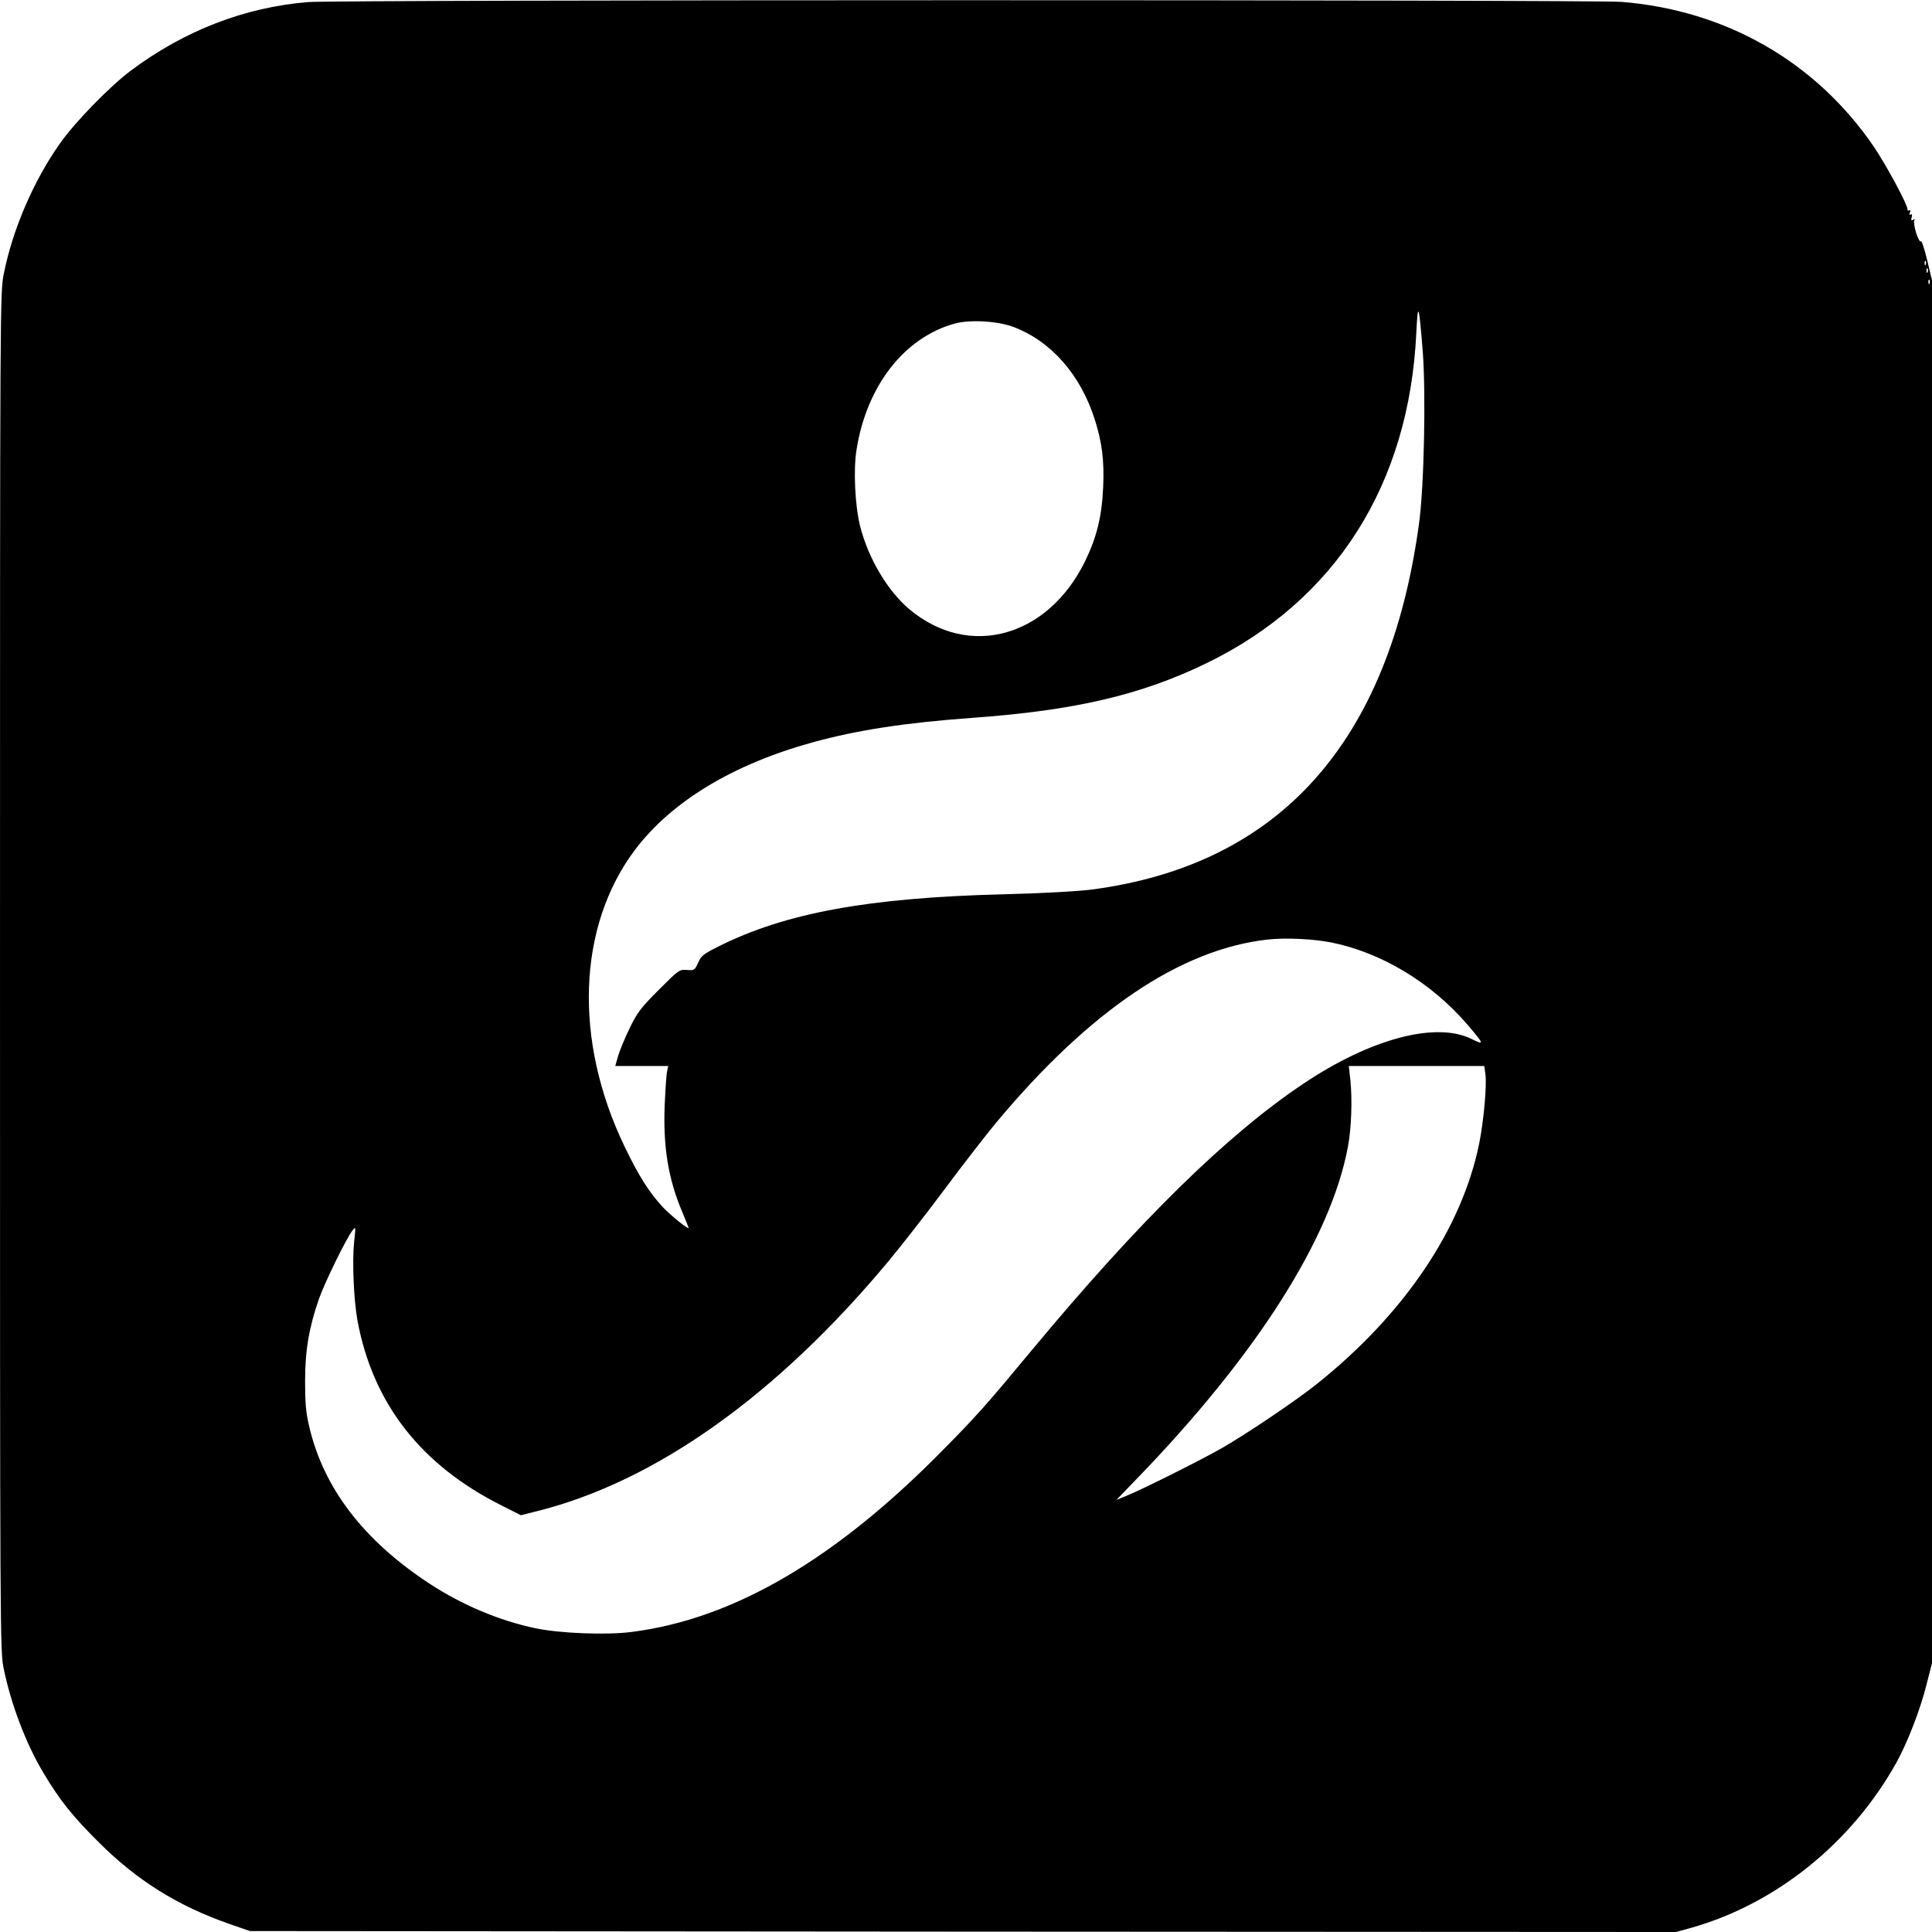
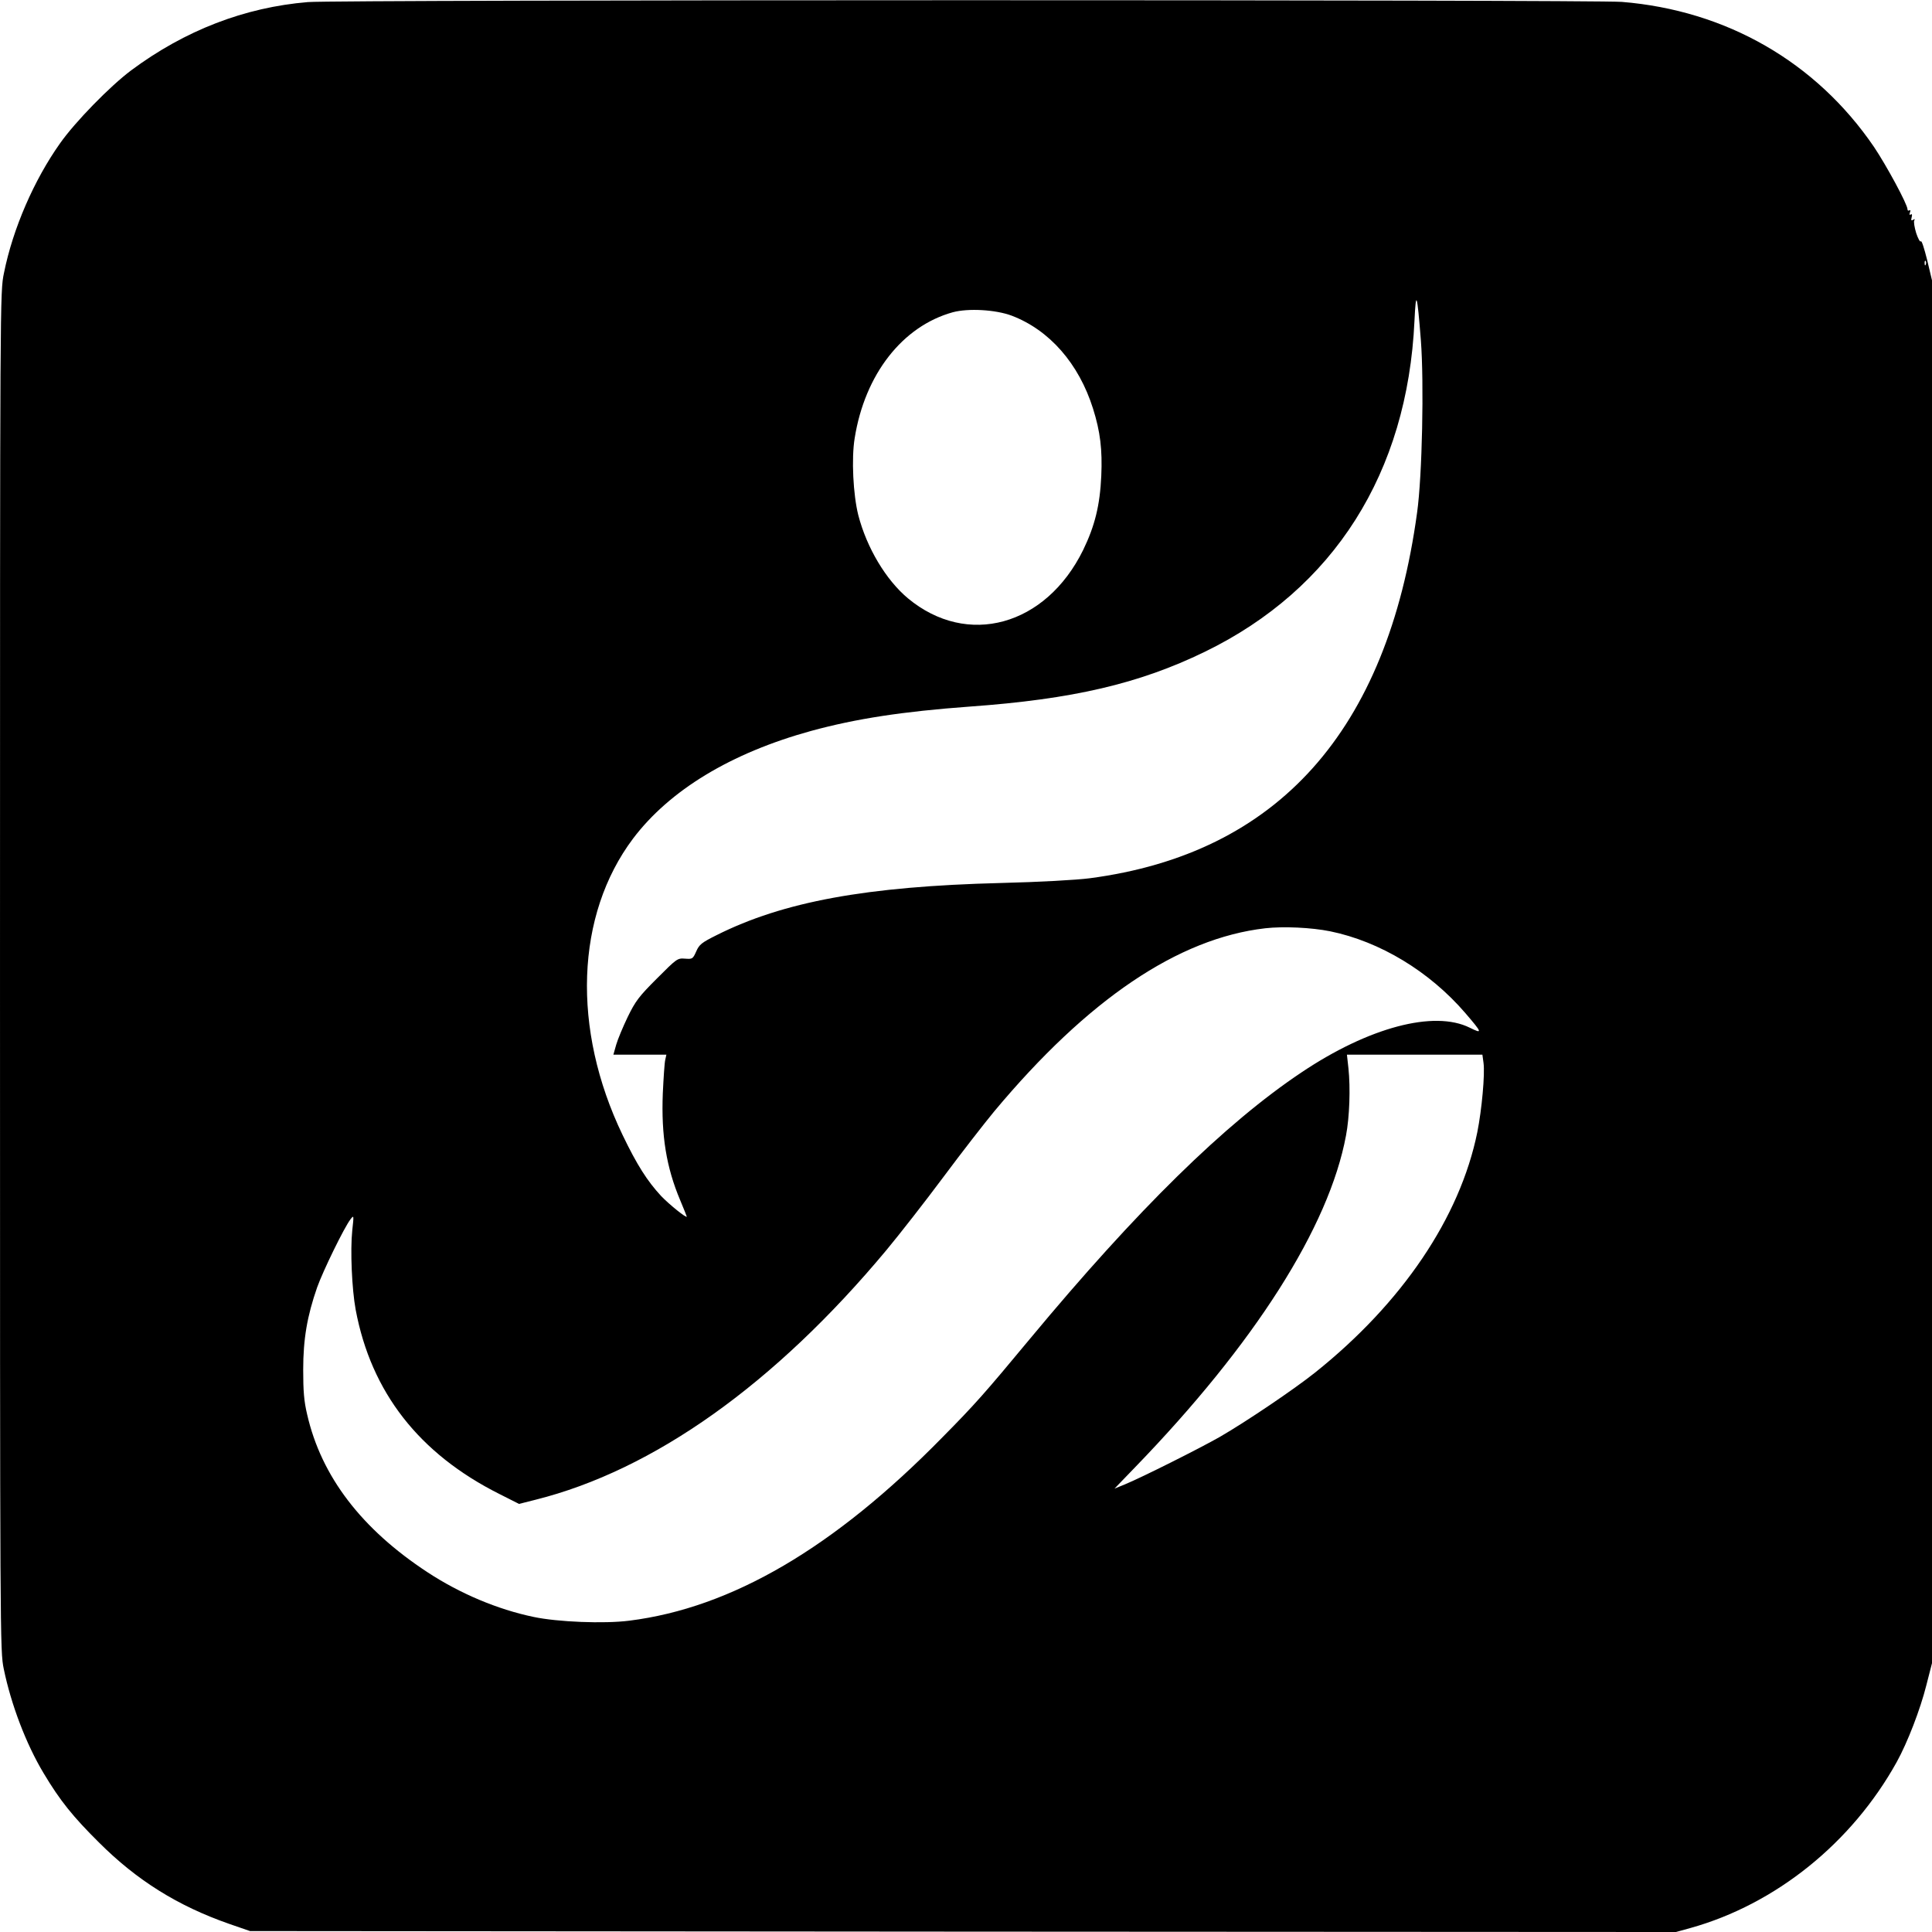
<svg xmlns="http://www.w3.org/2000/svg" version="1.0" width="1024pt" height="1024pt" viewBox="0 0 1024 1024" preserveAspectRatio="xMidYMid meet">
  <g transform="translate(0,1024) scale(0.1,-0.1)" fill="#000000" stroke="none">
-     <path d="M1632 10229 c-336 -28 -652 -150 -937 -362 -111 -83 -297 -273 -377 -387 -137 -193 -250 -452 -297 -687 -21 -101 -21 -105 -21 -3701 0 -3566 0 -3601 20 -3698 39 -189 118 -397 211 -552 87 -146 156 -231 293 -367 202 -202 419 -337 691 -432 l110 -38 3779 -3 3779 -2 76 21 c452 126 856 451 1094 880 57 103 125 279 157 407 l30 117 0 3665 0 3664 -26 109 c-15 60 -29 104 -33 98 -4 -6 -15 14 -25 44 -9 30 -14 60 -10 67 5 7 3 8 -6 3 -10 -6 -12 -3 -8 13 4 14 2 20 -5 15 -7 -4 -8 0 -4 11 4 10 3 15 -3 11 -6 -3 -10 -1 -10 6 0 26 -112 233 -178 331 -307 450 -783 723 -1336 768 -158 12 -6809 12 -6964 -1z m8575 -1391 c-3 -8 -6 -5 -6 6 -1 11 2 17 5 13 3 -3 4 -12 1 -19z m10 -40 c-3 -8 -6 -5 -6 6 -1 11 2 17 5 13 3 -3 4 -12 1 -19z m10 -60 c-3 -8 -6 -5 -6 6 -1 11 2 17 5 13 3 -3 4 -12 1 -19z m-2686 -363 c17 -225 7 -717 -20 -911 -158 -1159 -739 -1808 -1736 -1939 -70 -9 -265 -20 -470 -25 -713 -18 -1154 -99 -1508 -277 -78 -39 -91 -49 -107 -86 -18 -40 -20 -41 -60 -38 -40 3 -43 0 -149 -106 -95 -95 -113 -119 -154 -203 -25 -52 -53 -119 -61 -147 l-15 -53 141 0 140 0 -6 -27 c-4 -16 -9 -95 -13 -178 -9 -224 19 -393 92 -566 19 -46 35 -85 35 -87 0 -11 -93 64 -136 109 -74 80 -128 165 -204 323 -271 563 -249 1166 55 1571 194 257 519 454 944 571 238 65 486 103 841 129 545 39 897 121 1245 290 685 333 1075 949 1112 1755 8 167 14 148 34 -105z m-2169 132 c200 -76 356 -254 431 -492 39 -123 50 -219 44 -357 -7 -156 -34 -265 -96 -393 -198 -403 -614 -518 -929 -256 -116 97 -218 267 -263 441 -27 108 -37 299 -19 408 54 338 253 593 520 667 82 22 226 14 312 -18z m1688 -3263 c264 -54 527 -213 717 -434 90 -105 92 -111 23 -77 -189 94 -536 2 -892 -237 -404 -270 -871 -728 -1439 -1412 -240 -289 -291 -347 -464 -522 -573 -585 -1117 -904 -1660 -972 -133 -17 -380 -7 -507 20 -192 40 -390 124 -561 236 -351 230 -564 509 -639 837 -17 71 -21 125 -21 237 0 163 21 285 74 437 31 87 143 317 177 361 18 23 18 21 9 -60 -11 -105 -2 -310 18 -419 82 -438 336 -764 763 -978 l103 -52 87 22 c627 157 1269 614 1860 1323 69 83 205 257 301 386 96 129 218 286 271 350 496 594 975 917 1436 970 97 11 245 4 344 -16z m813 -698 c8 -59 -9 -247 -33 -367 -92 -452 -398 -905 -860 -1274 -113 -90 -365 -260 -505 -341 -107 -61 -414 -215 -504 -252 l-54 -22 109 113 c634 655 1028 1274 1118 1758 19 99 24 253 13 357 l-8 72 359 0 359 0 6 -44z" />
+     <path d="M1632 10229 c-336 -28 -652 -150 -937 -362 -111 -83 -297 -273 -377 -387 -137 -193 -250 -452 -297 -687 -21 -101 -21 -105 -21 -3701 0 -3566 0 -3601 20 -3698 39 -189 118 -397 211 -552 87 -146 156 -231 293 -367 202 -202 419 -337 691 -432 l110 -38 3779 -3 3779 -2 76 21 c452 126 856 451 1094 880 57 103 125 279 157 407 l30 117 0 3665 0 3664 -26 109 c-15 60 -29 104 -33 98 -4 -6 -15 14 -25 44 -9 30 -14 60 -10 67 5 7 3 8 -6 3 -10 -6 -12 -3 -8 13 4 14 2 20 -5 15 -7 -4 -8 0 -4 11 4 10 3 15 -3 11 -6 -3 -10 -1 -10 6 0 26 -112 233 -178 331 -307 450 -783 723 -1336 768 -158 12 -6809 12 -6964 -1z m8575 -1391 c-3 -8 -6 -5 -6 6 -1 11 2 17 5 13 3 -3 4 -12 1 -19z m10 -40 c-3 -8 -6 -5 -6 6 -1 11 2 17 5 13 3 -3 4 -12 1 -19z c-3 -8 -6 -5 -6 6 -1 11 2 17 5 13 3 -3 4 -12 1 -19z m-2686 -363 c17 -225 7 -717 -20 -911 -158 -1159 -739 -1808 -1736 -1939 -70 -9 -265 -20 -470 -25 -713 -18 -1154 -99 -1508 -277 -78 -39 -91 -49 -107 -86 -18 -40 -20 -41 -60 -38 -40 3 -43 0 -149 -106 -95 -95 -113 -119 -154 -203 -25 -52 -53 -119 -61 -147 l-15 -53 141 0 140 0 -6 -27 c-4 -16 -9 -95 -13 -178 -9 -224 19 -393 92 -566 19 -46 35 -85 35 -87 0 -11 -93 64 -136 109 -74 80 -128 165 -204 323 -271 563 -249 1166 55 1571 194 257 519 454 944 571 238 65 486 103 841 129 545 39 897 121 1245 290 685 333 1075 949 1112 1755 8 167 14 148 34 -105z m-2169 132 c200 -76 356 -254 431 -492 39 -123 50 -219 44 -357 -7 -156 -34 -265 -96 -393 -198 -403 -614 -518 -929 -256 -116 97 -218 267 -263 441 -27 108 -37 299 -19 408 54 338 253 593 520 667 82 22 226 14 312 -18z m1688 -3263 c264 -54 527 -213 717 -434 90 -105 92 -111 23 -77 -189 94 -536 2 -892 -237 -404 -270 -871 -728 -1439 -1412 -240 -289 -291 -347 -464 -522 -573 -585 -1117 -904 -1660 -972 -133 -17 -380 -7 -507 20 -192 40 -390 124 -561 236 -351 230 -564 509 -639 837 -17 71 -21 125 -21 237 0 163 21 285 74 437 31 87 143 317 177 361 18 23 18 21 9 -60 -11 -105 -2 -310 18 -419 82 -438 336 -764 763 -978 l103 -52 87 22 c627 157 1269 614 1860 1323 69 83 205 257 301 386 96 129 218 286 271 350 496 594 975 917 1436 970 97 11 245 4 344 -16z m813 -698 c8 -59 -9 -247 -33 -367 -92 -452 -398 -905 -860 -1274 -113 -90 -365 -260 -505 -341 -107 -61 -414 -215 -504 -252 l-54 -22 109 113 c634 655 1028 1274 1118 1758 19 99 24 253 13 357 l-8 72 359 0 359 0 6 -44z" />
  </g>
</svg>